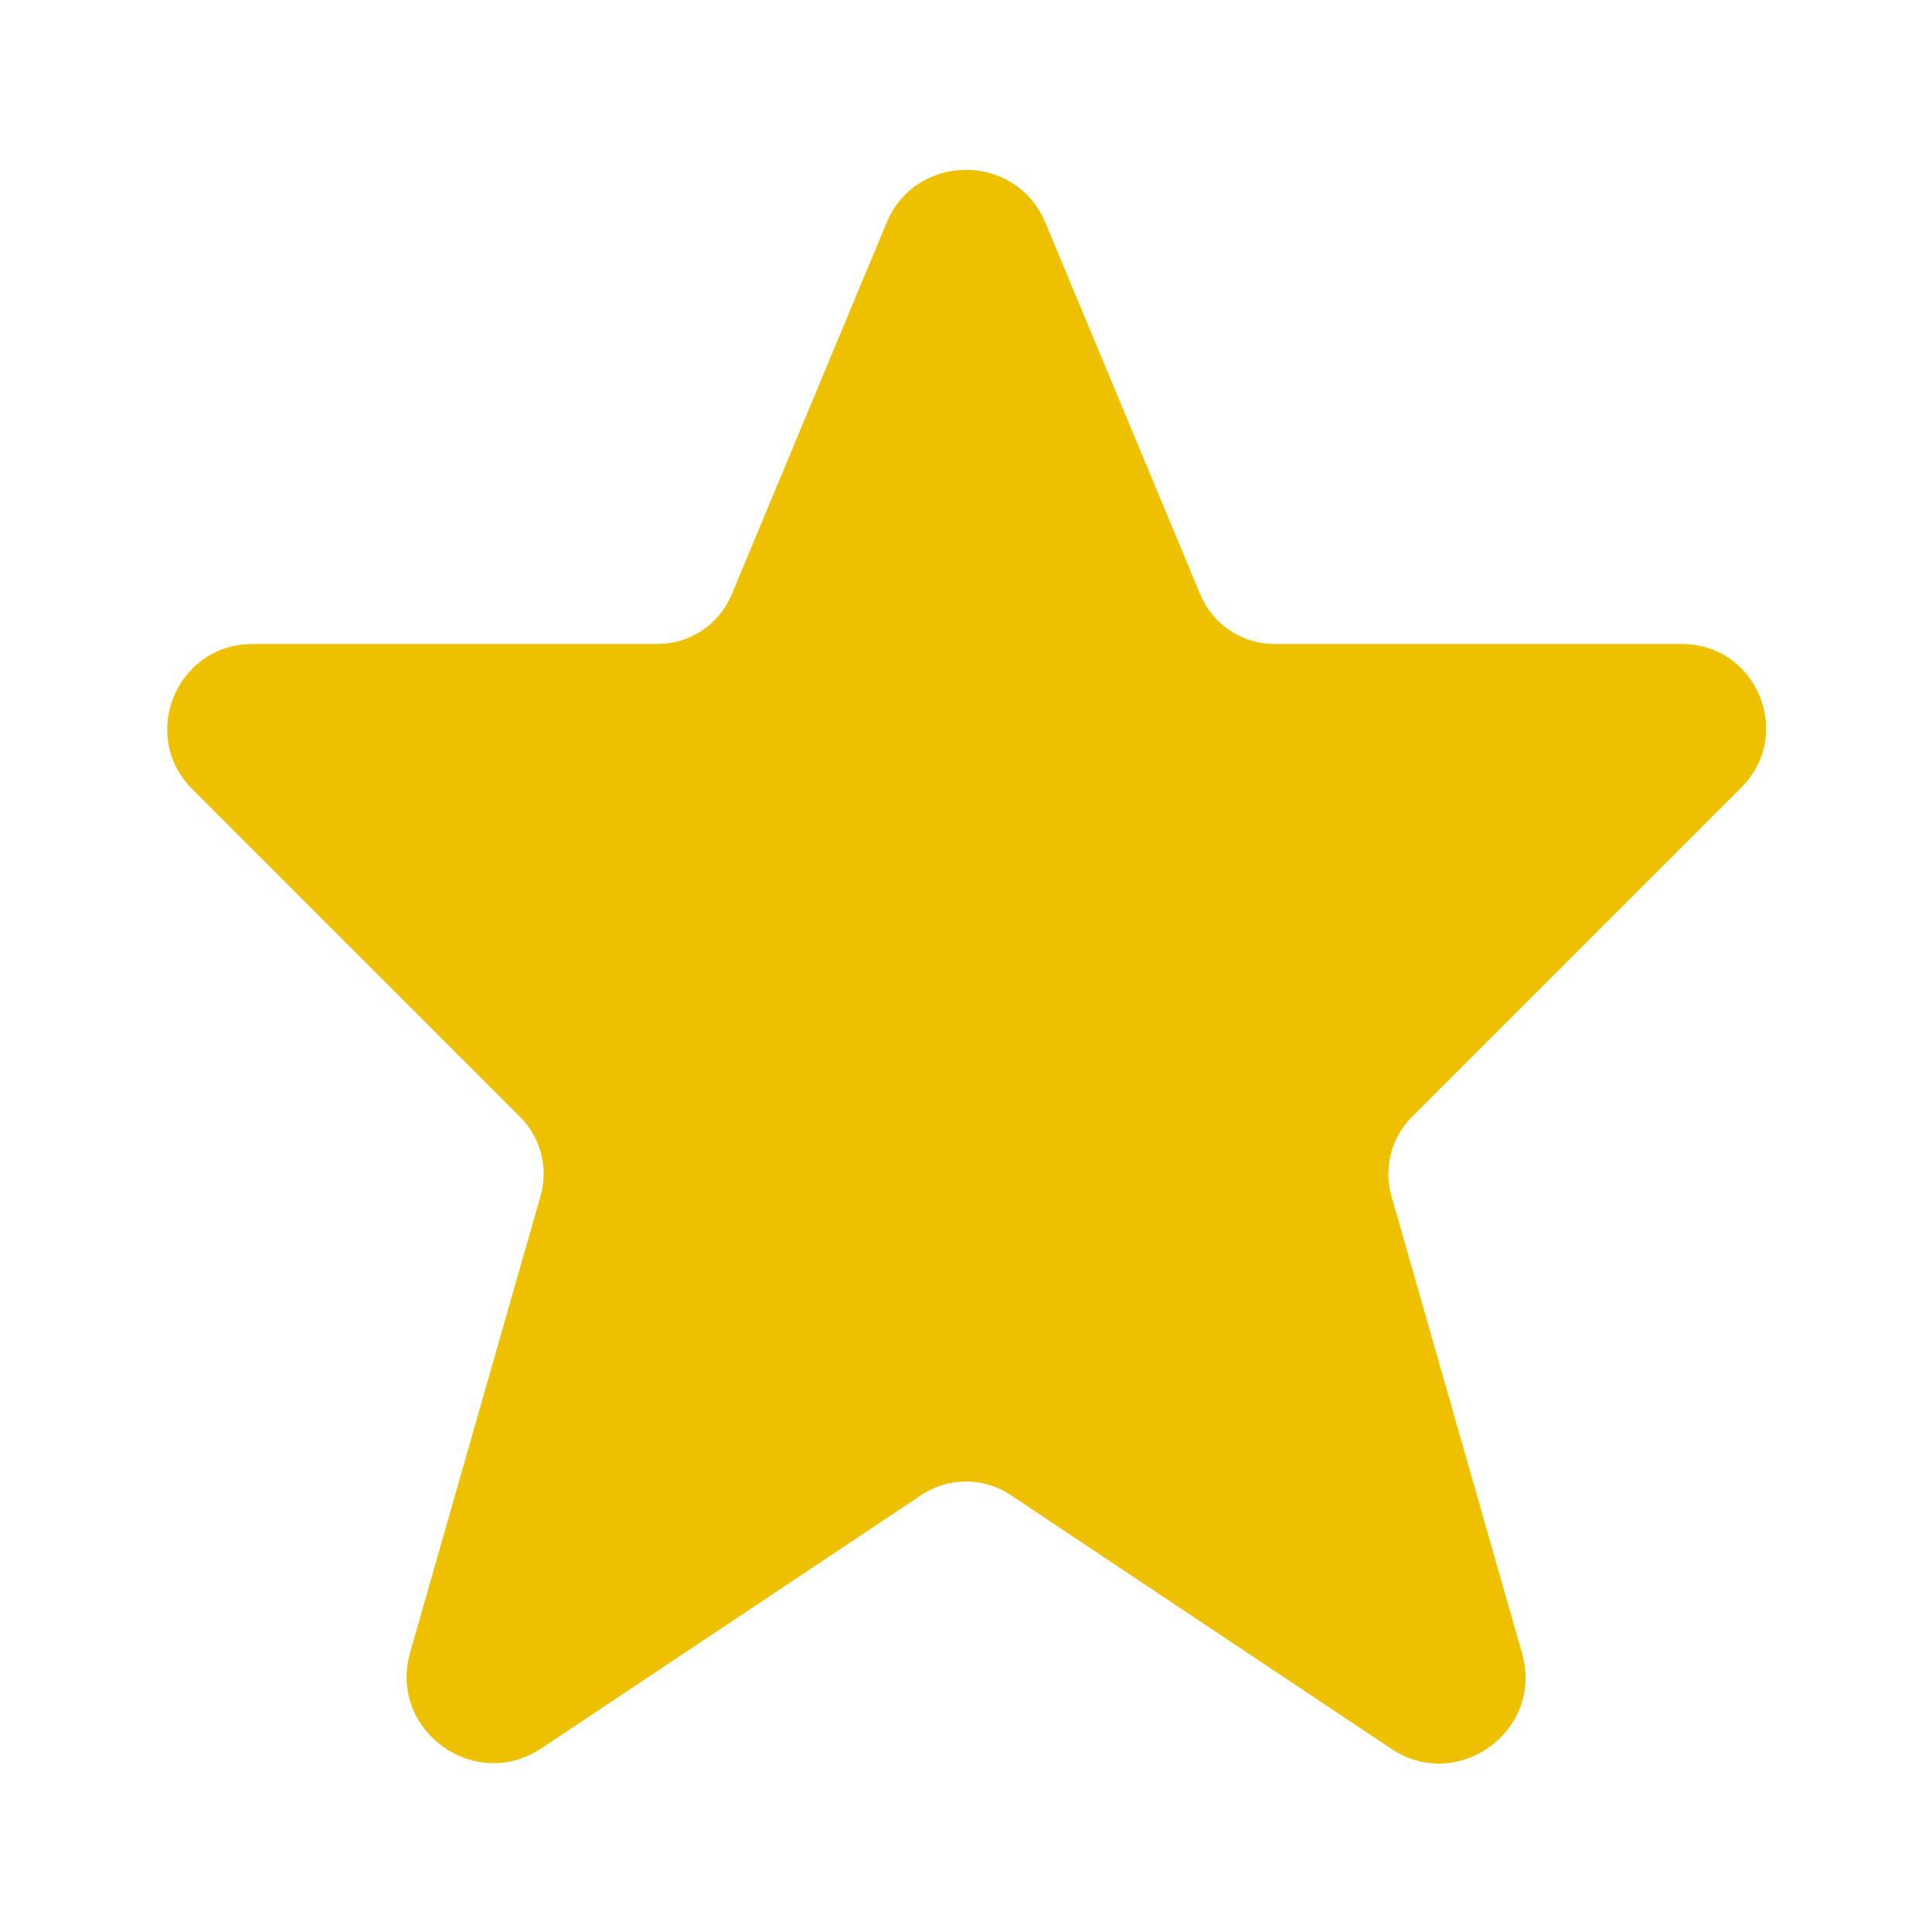
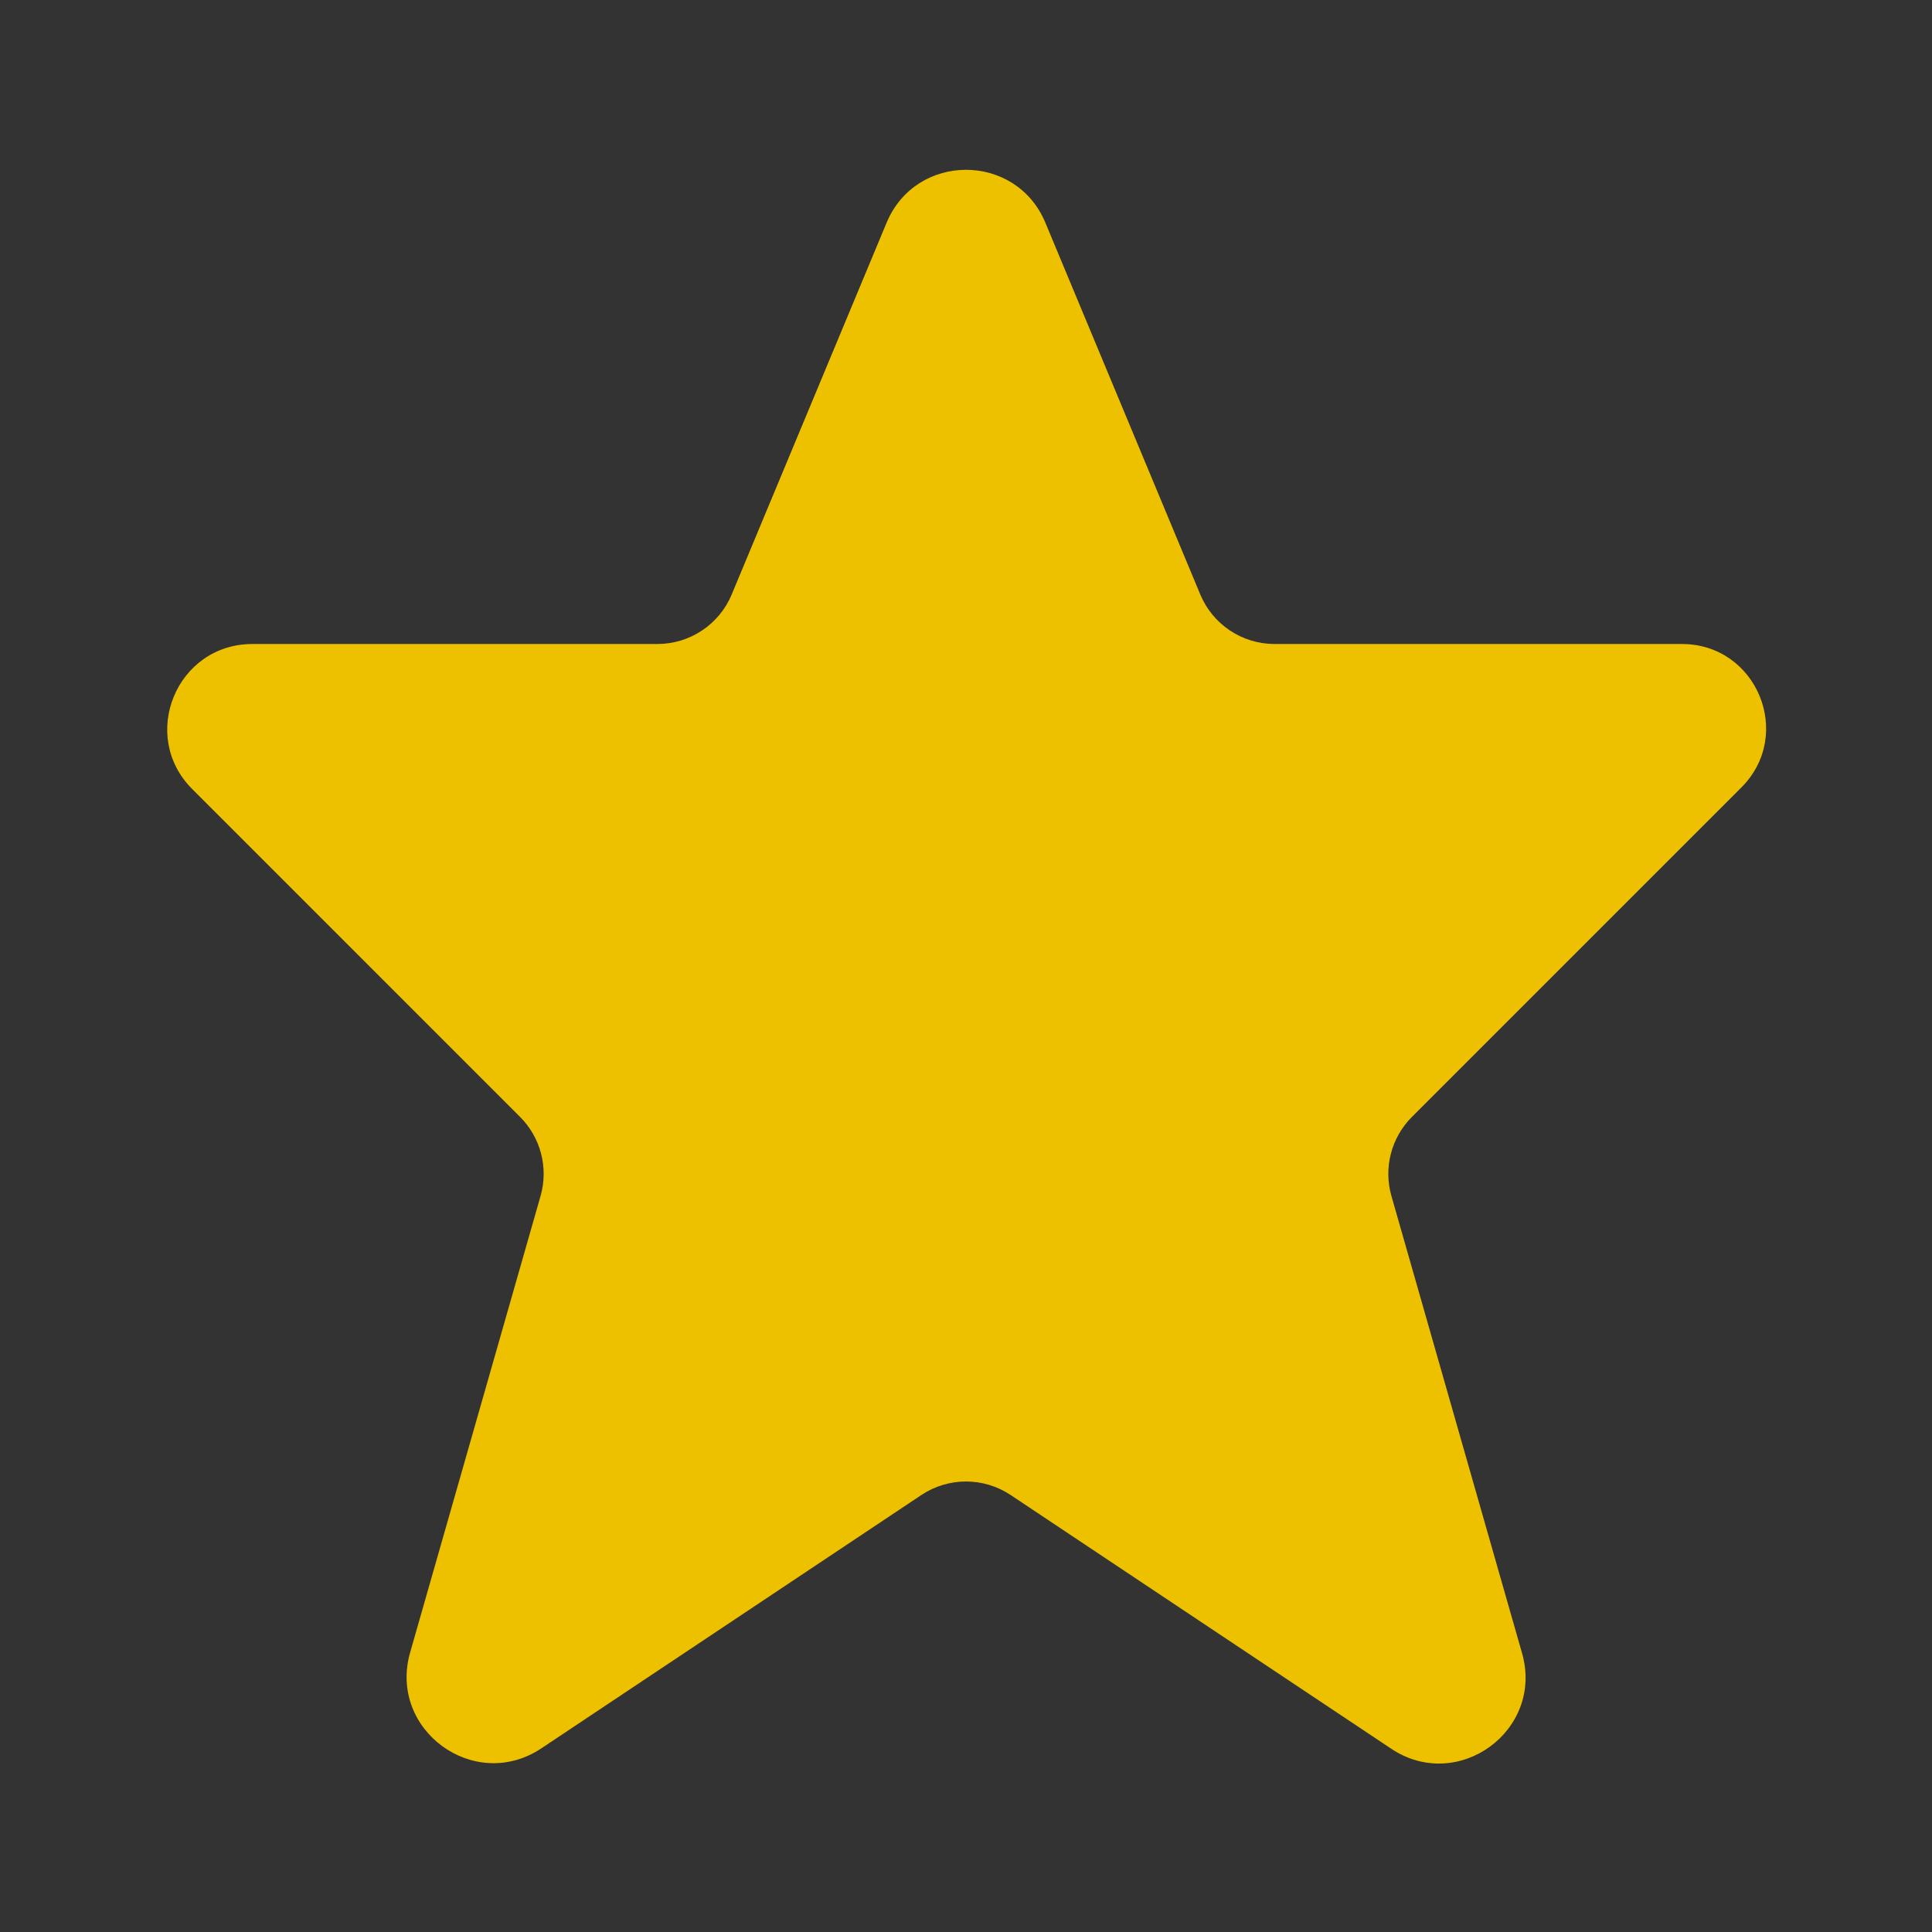
<svg xmlns="http://www.w3.org/2000/svg" width="800" height="800" viewBox="0 0 800 800" fill="none">
  <rect x="0" y="0" width="800" height="800" fill="#333333" stroke="none" />
  <g clip-path="url(#clip0_73_2)">
-     <path d="M800 0L800 800L0 800L3.49691e-05 -3.49691e-05L800 0Z" fill="white" />
    <path fill-rule="evenodd" clip-rule="evenodd" d="M367.123 92.228C379.3 63.007 420.693 63.007 432.87 92.228L497.007 246.154C502.18 258.575 514.317 266.667 527.773 266.667H696.433C727.447 266.667 742.977 304.161 721.047 326.089L584.637 462.5C576.077 471.06 572.833 483.587 576.157 495.227L630.253 684.563C639.387 716.533 603.74 742.557 576.073 724.113L418.487 619.053C407.29 611.59 392.703 611.59 381.507 619.057L224.181 723.94C196.428 742.44 160.663 716.333 169.826 684.263L223.836 495.227C227.162 483.587 223.916 471.06 215.356 462.5L79.62 326.763C57.443 304.586 73.149 266.667 104.513 266.667H272.219C285.676 266.667 297.813 258.575 302.988 246.154L367.123 92.228Z" fill="#EEC100" />
  </g>
  <defs>
    <clipPath id="clip0_73_2">
      <rect width="800" height="800" fill="white" />
    </clipPath>
  </defs>
</svg>